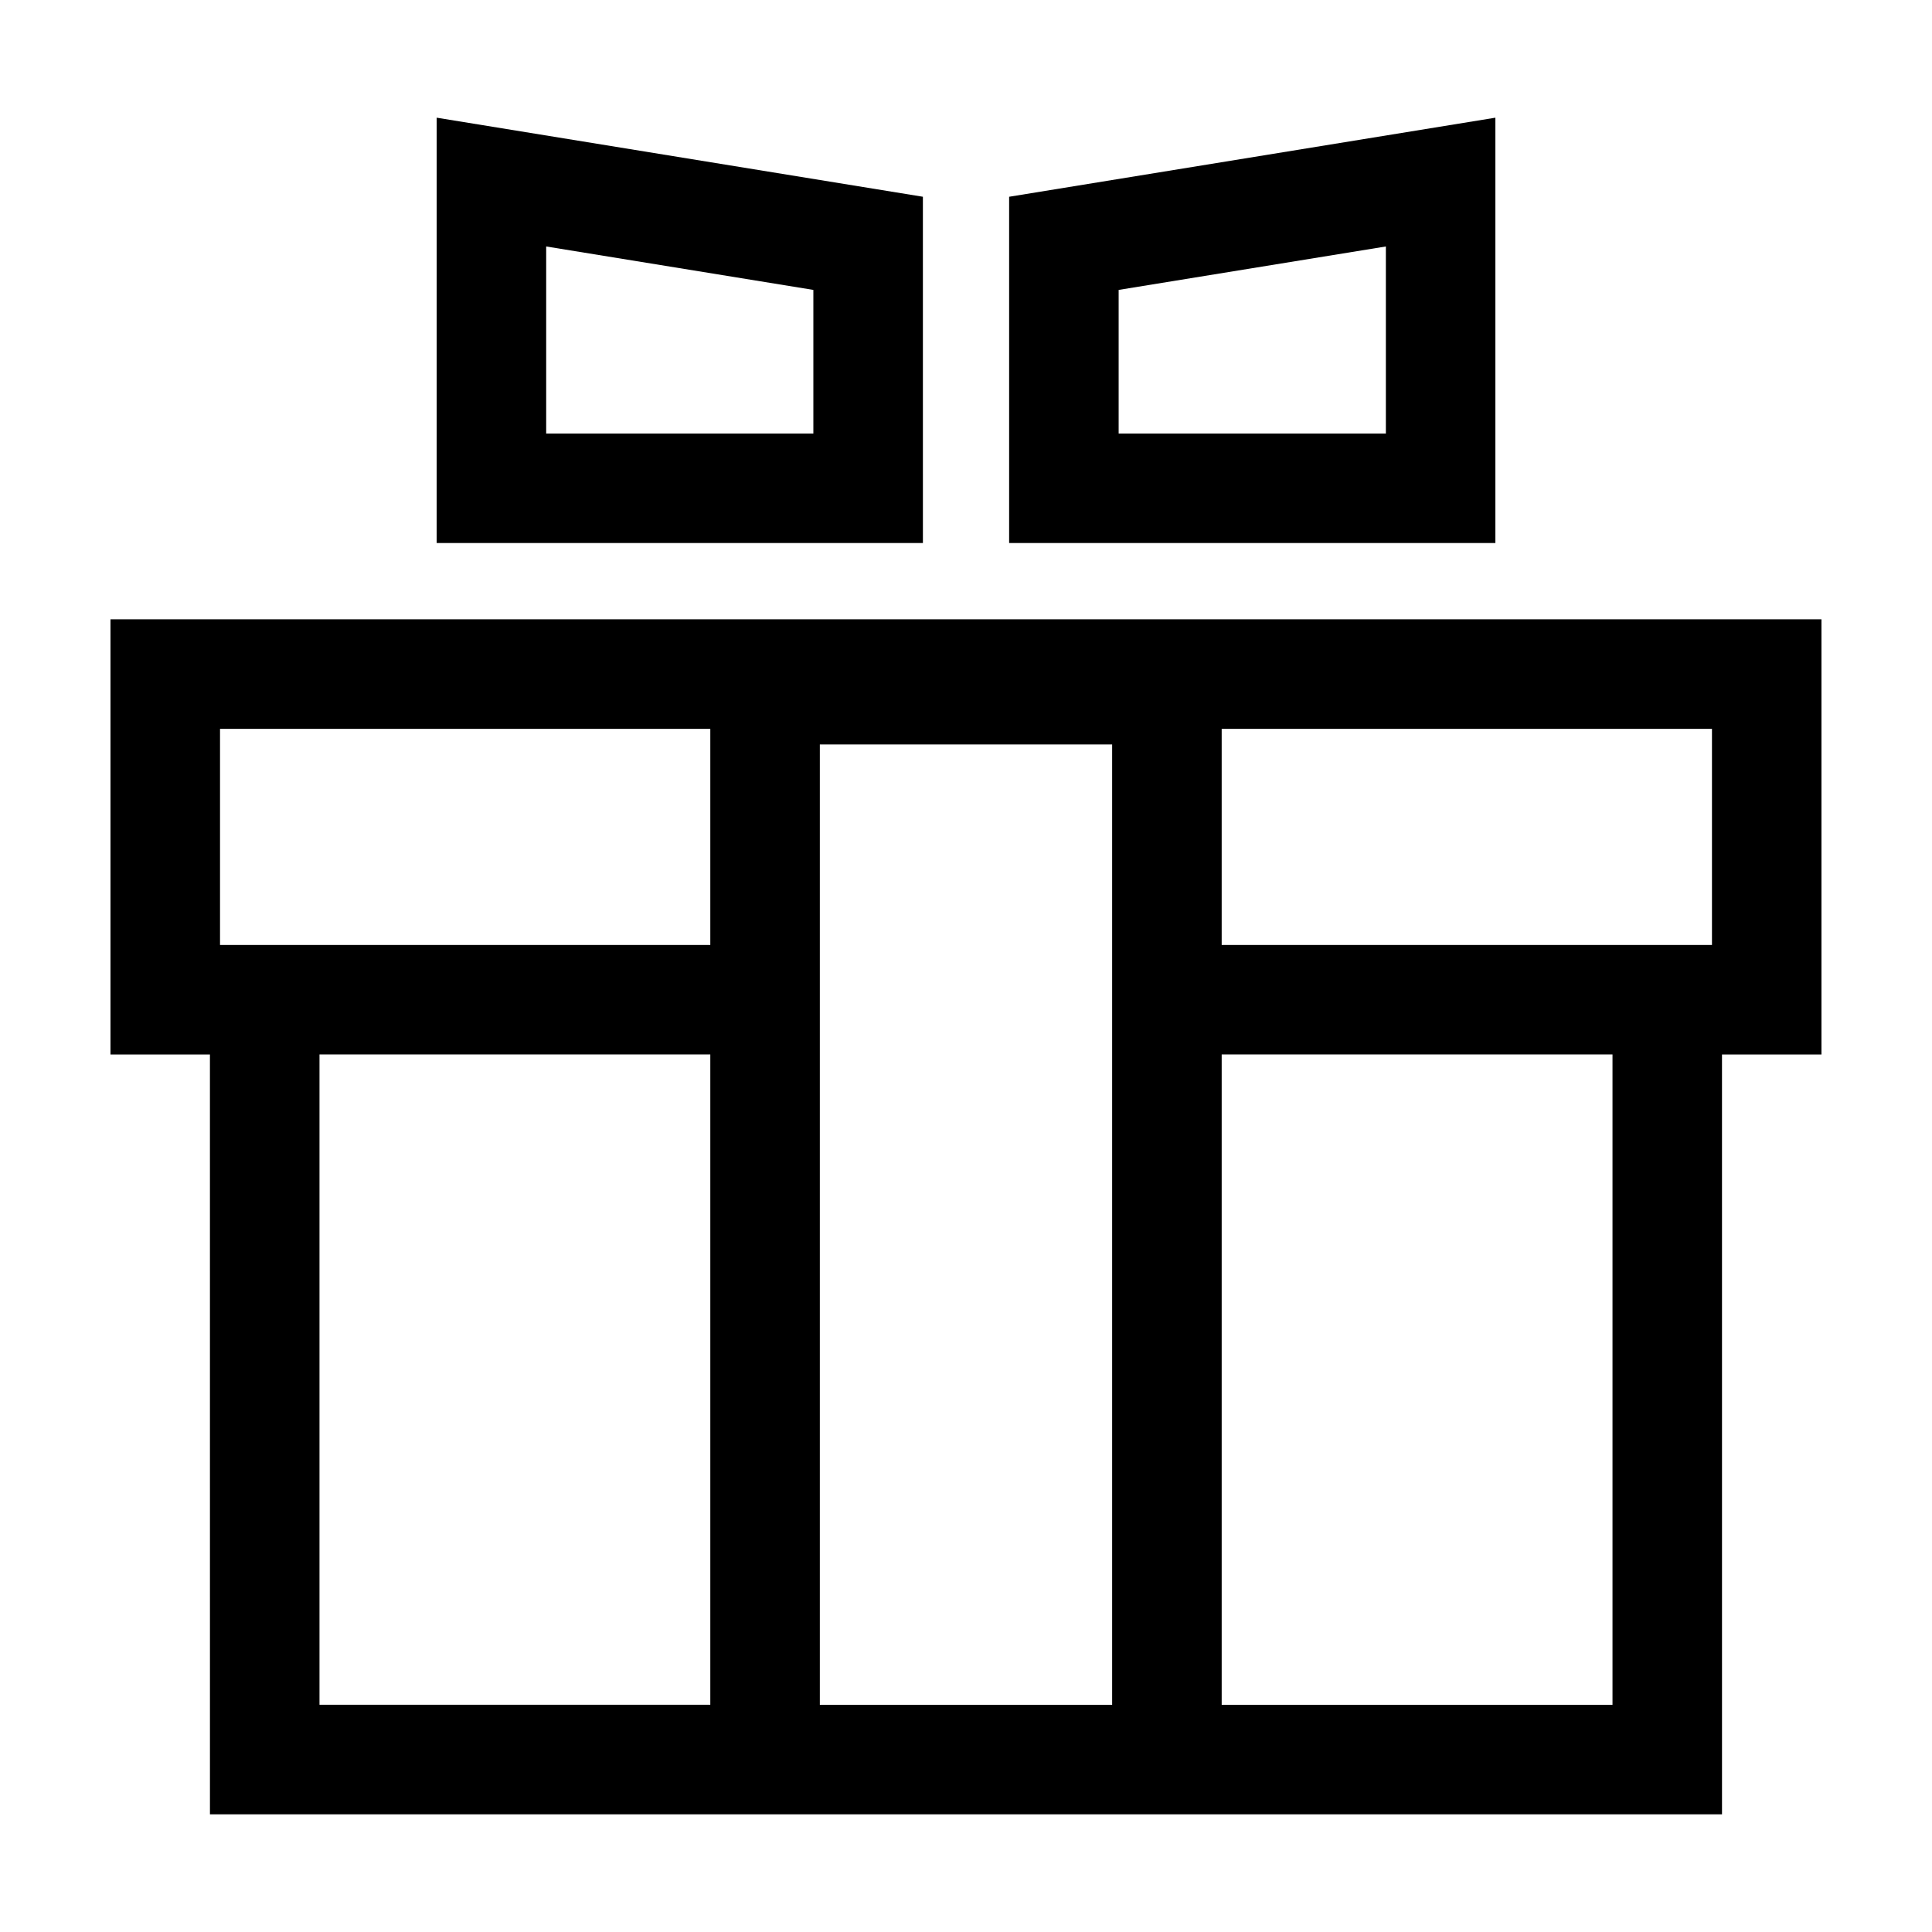
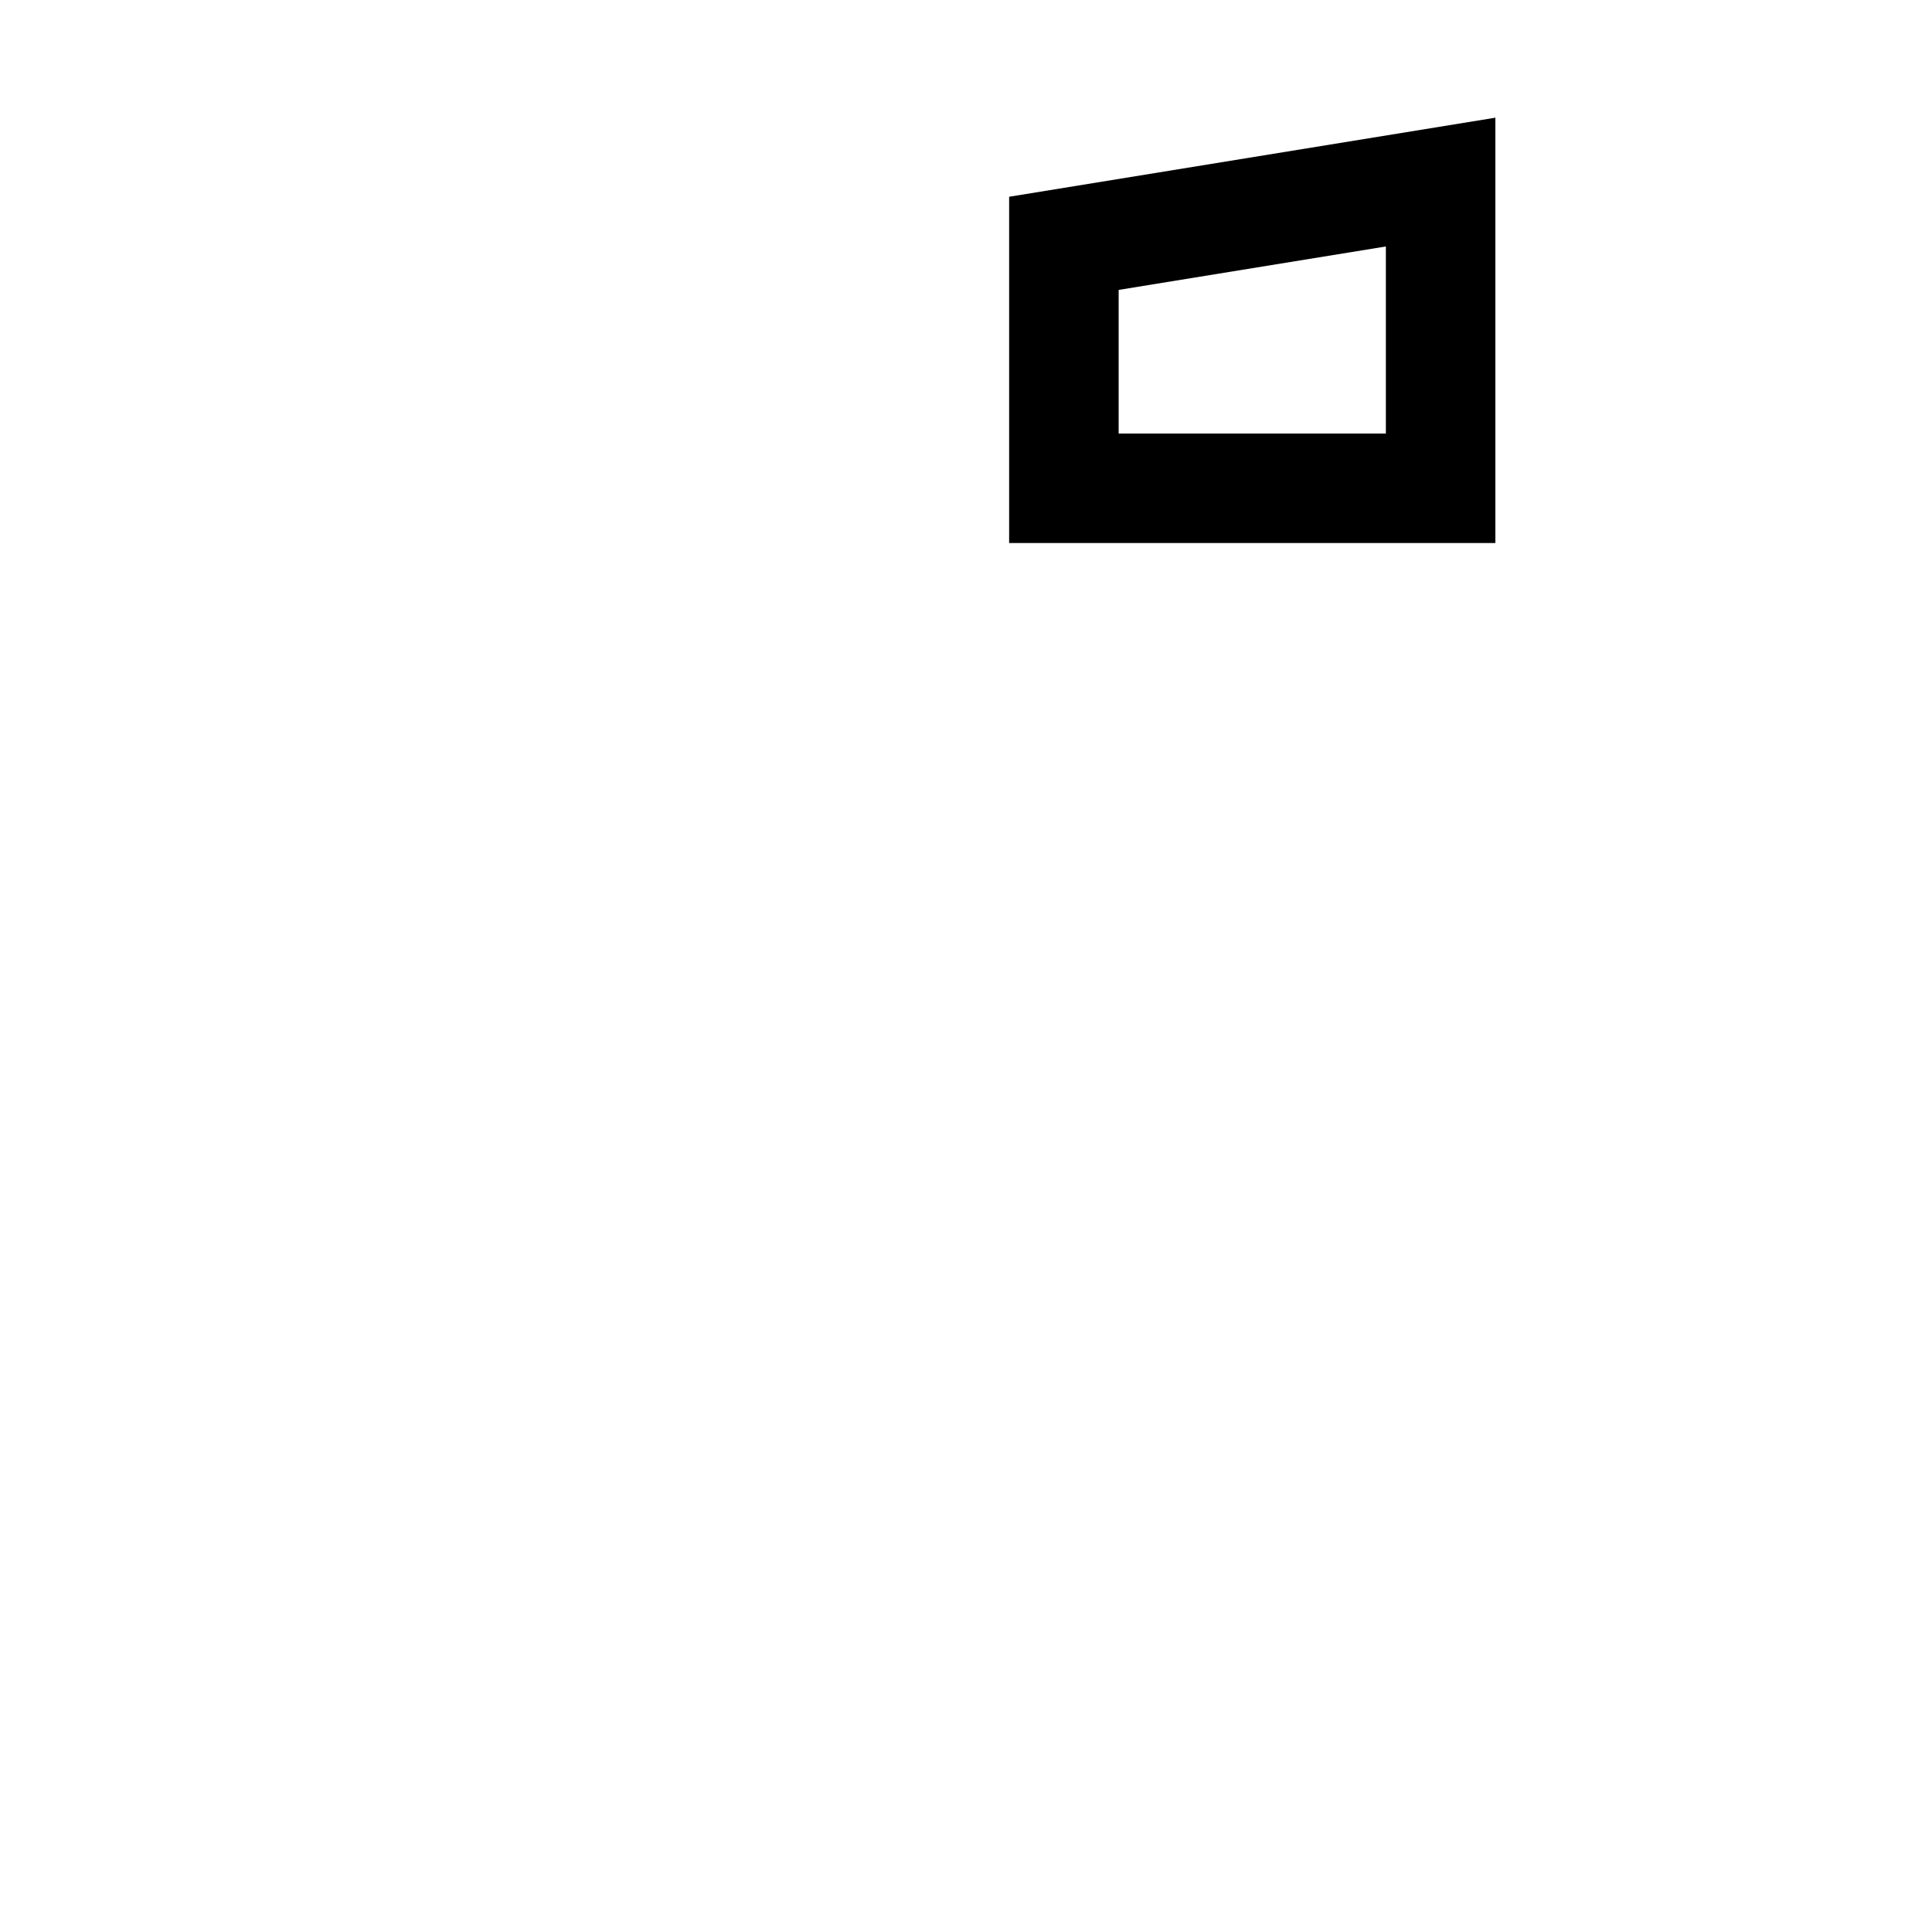
<svg xmlns="http://www.w3.org/2000/svg" fill="#000000" width="800px" height="800px" version="1.1" viewBox="144 144 512 512">
  <g>
-     <path d="m199.64 624.81h400.71l-0.004-201.36h26.359v-115.32h-453.43v115.32h26.359zm239.09-29.023h-77.465v-254.5h77.465zm132.6 0h-103.57v-172.34h103.57zm26.359-201.36h-129.93v-57.27h129.93zm-395.38-57.27h129.93v57.27h-129.93zm129.93 86.293v172.33h-103.57v-172.33z" />
-     <path d="m259.72 287.91h128.86l-0.004-91.77-128.85-20.953zm29.023-78.594 70.805 11.512v38.059h-70.805z" />
    <path d="m411.43 287.91h128.86v-112.72l-128.86 20.953zm29.023-67.082 70.816-11.512v49.57h-70.816z" />
  </g>
</svg>